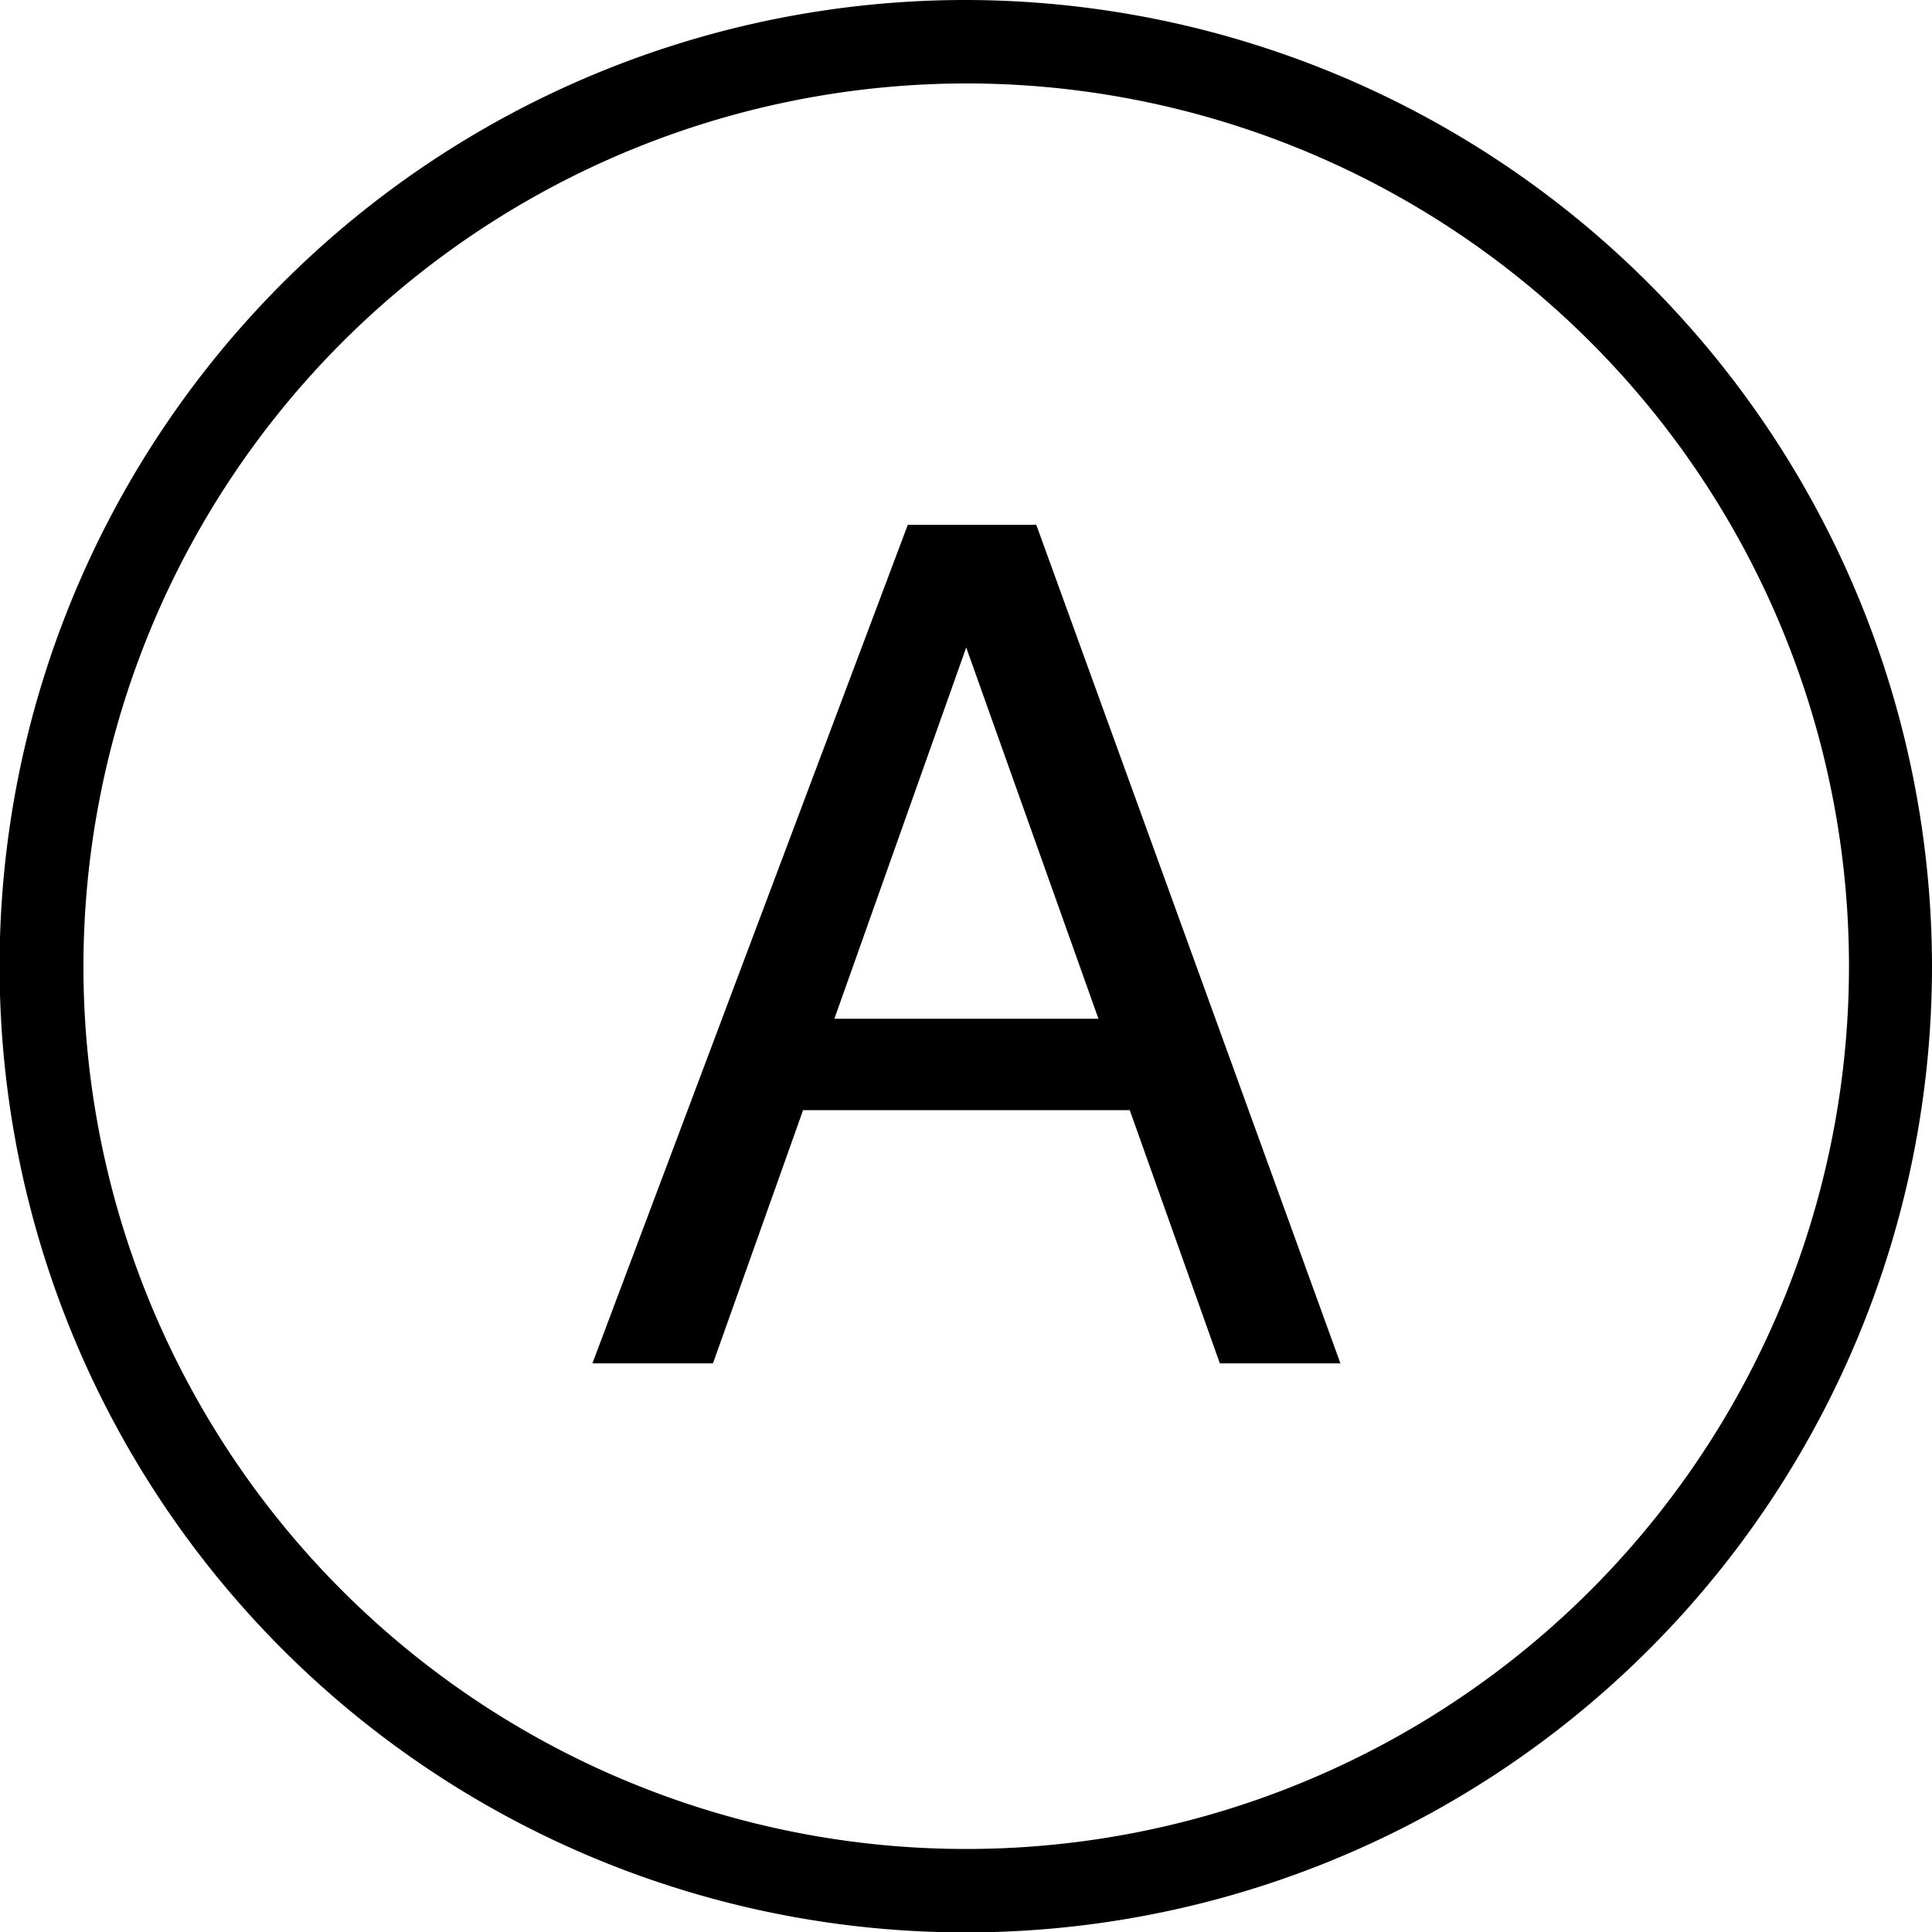
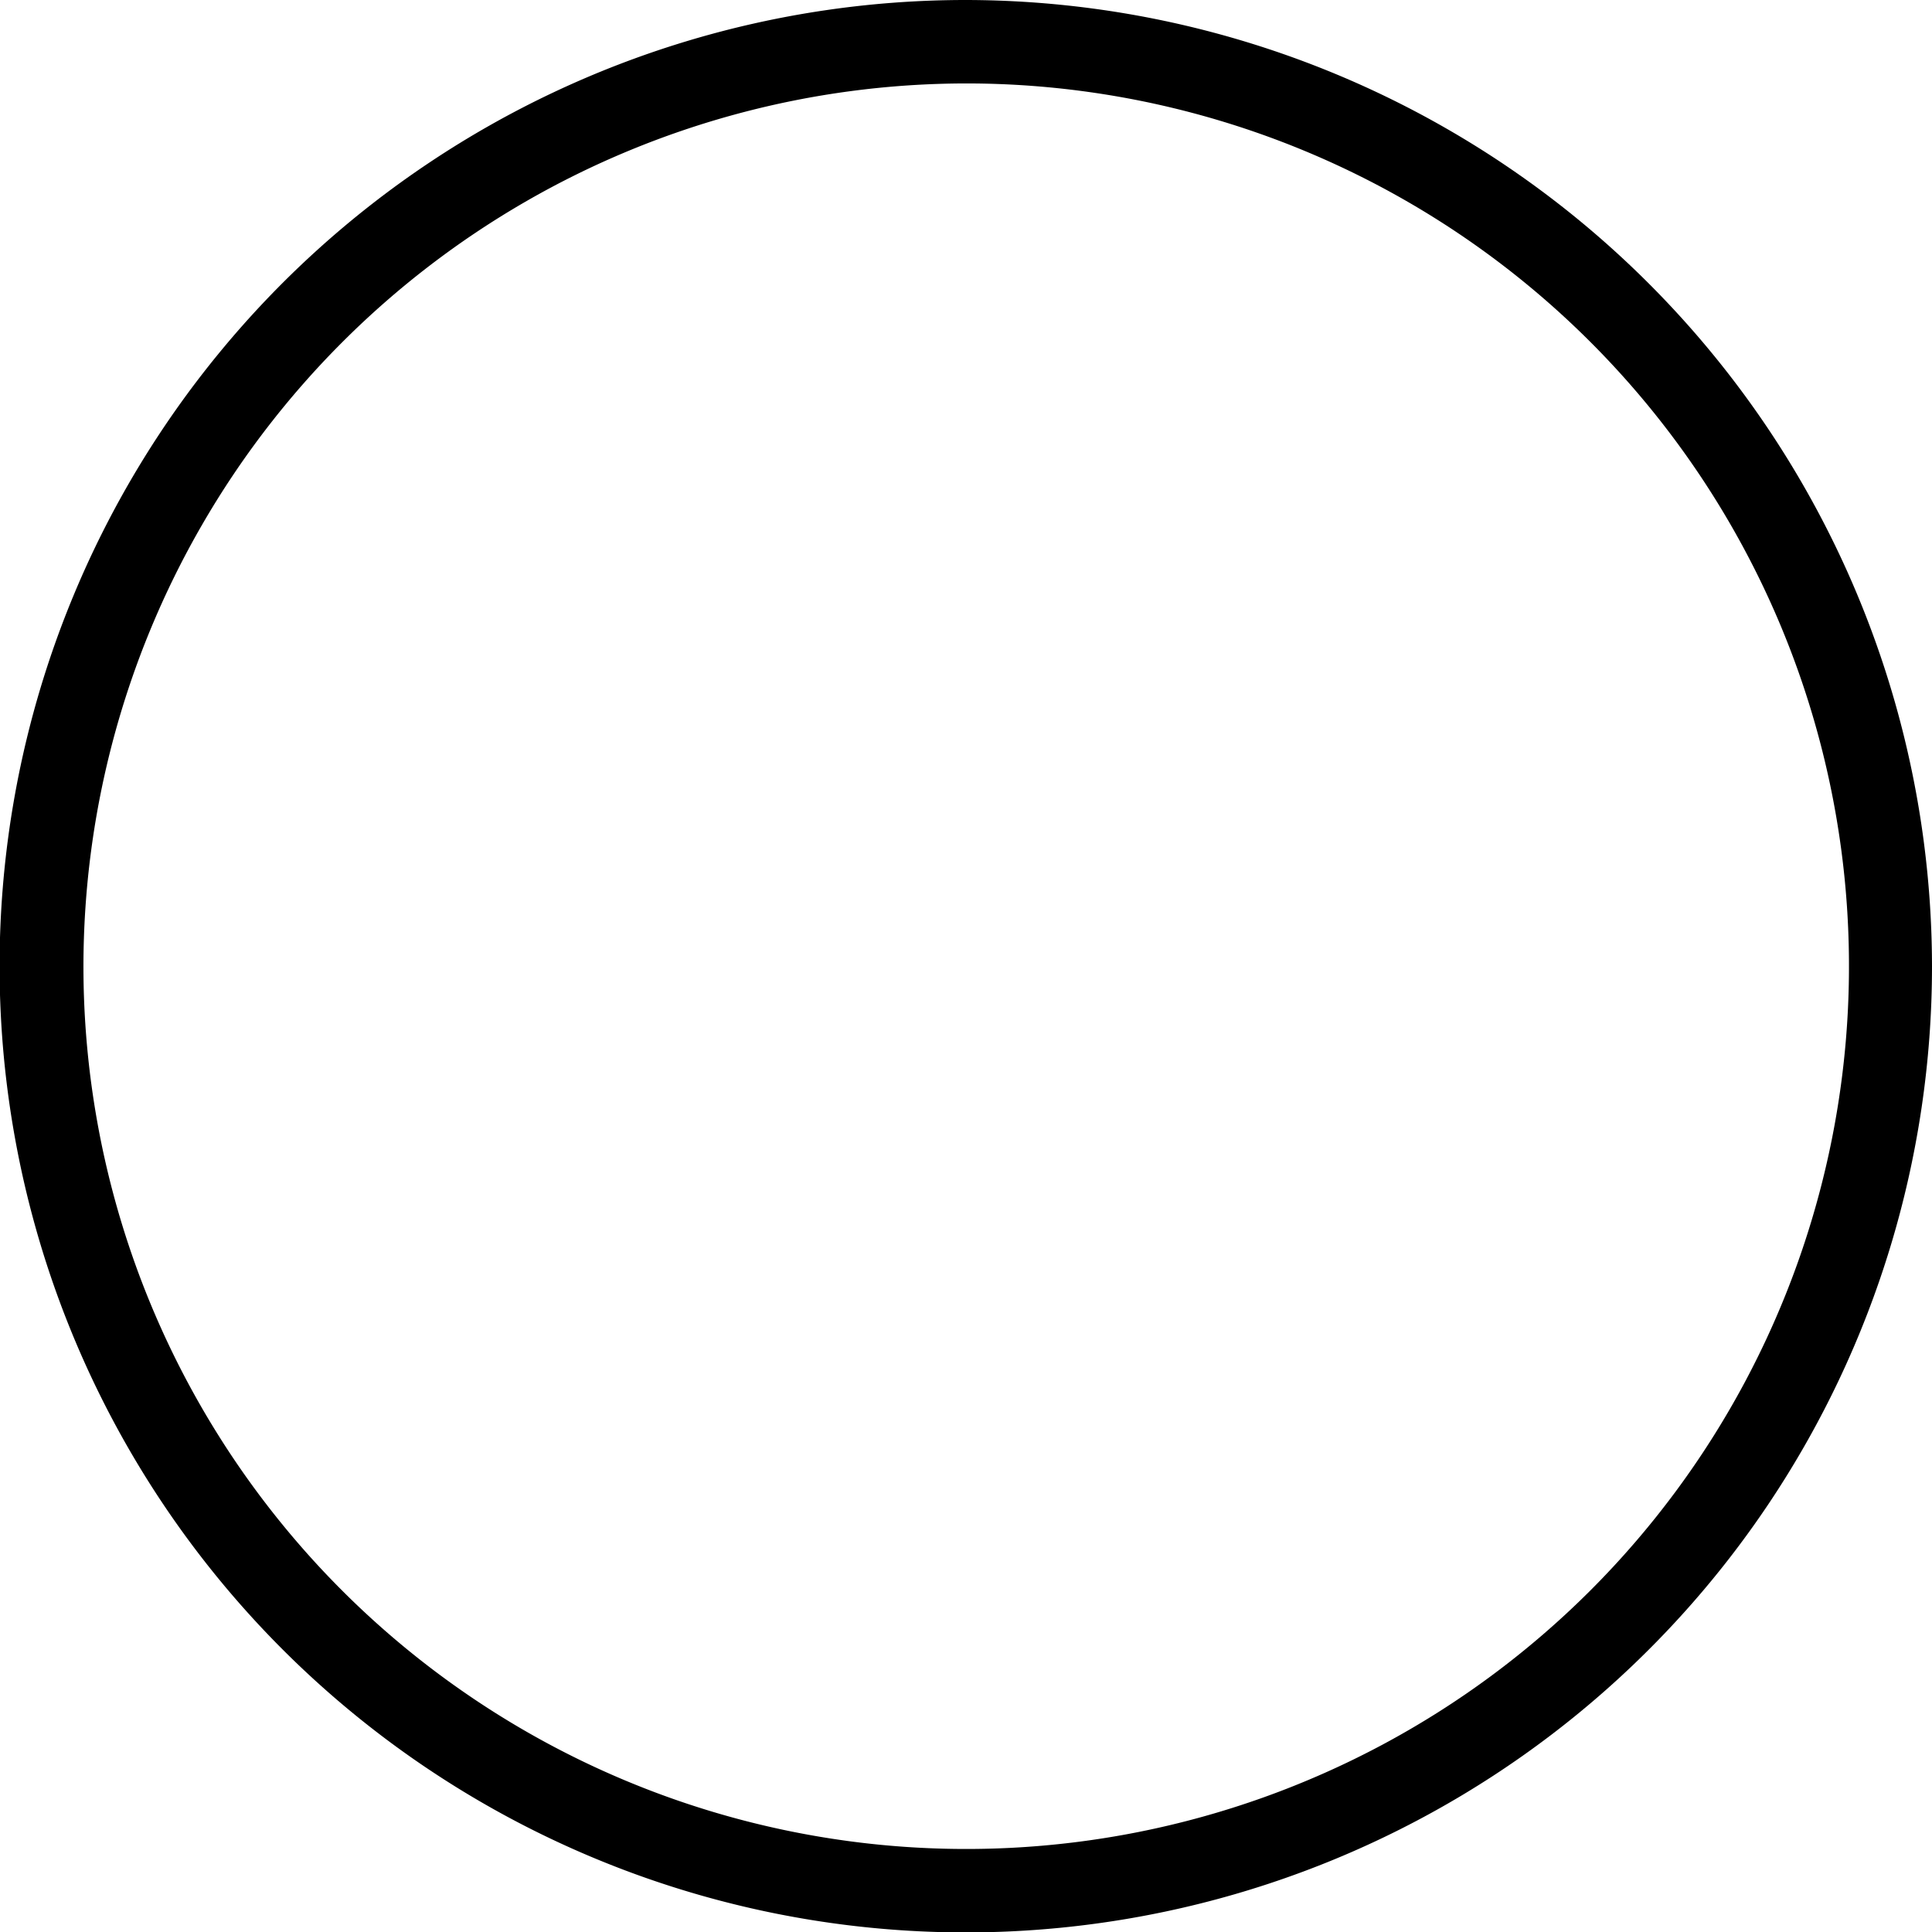
<svg xmlns="http://www.w3.org/2000/svg" viewBox="0 0 46.31 46.31">
  <g id="Layer_2" data-name="Layer 2">
    <g id="Capa_1" data-name="Capa 1">
      <path d="M23.16,0A23.16,23.16,0,1,0,46.31,23.16,23.19,23.19,0,0,0,23.16,0Zm0,2A21.16,21.16,0,1,1,2,23.16,21.18,21.18,0,0,1,23.16,2Z" />
-       <path d="M19.25,26.61h7.83l2.16,6.07h2.89l-7.29-20.1H21.76L14.2,32.68h2.89Zm3.91-11.09,3.17,8.9H20Z" />
    </g>
  </g>
</svg>